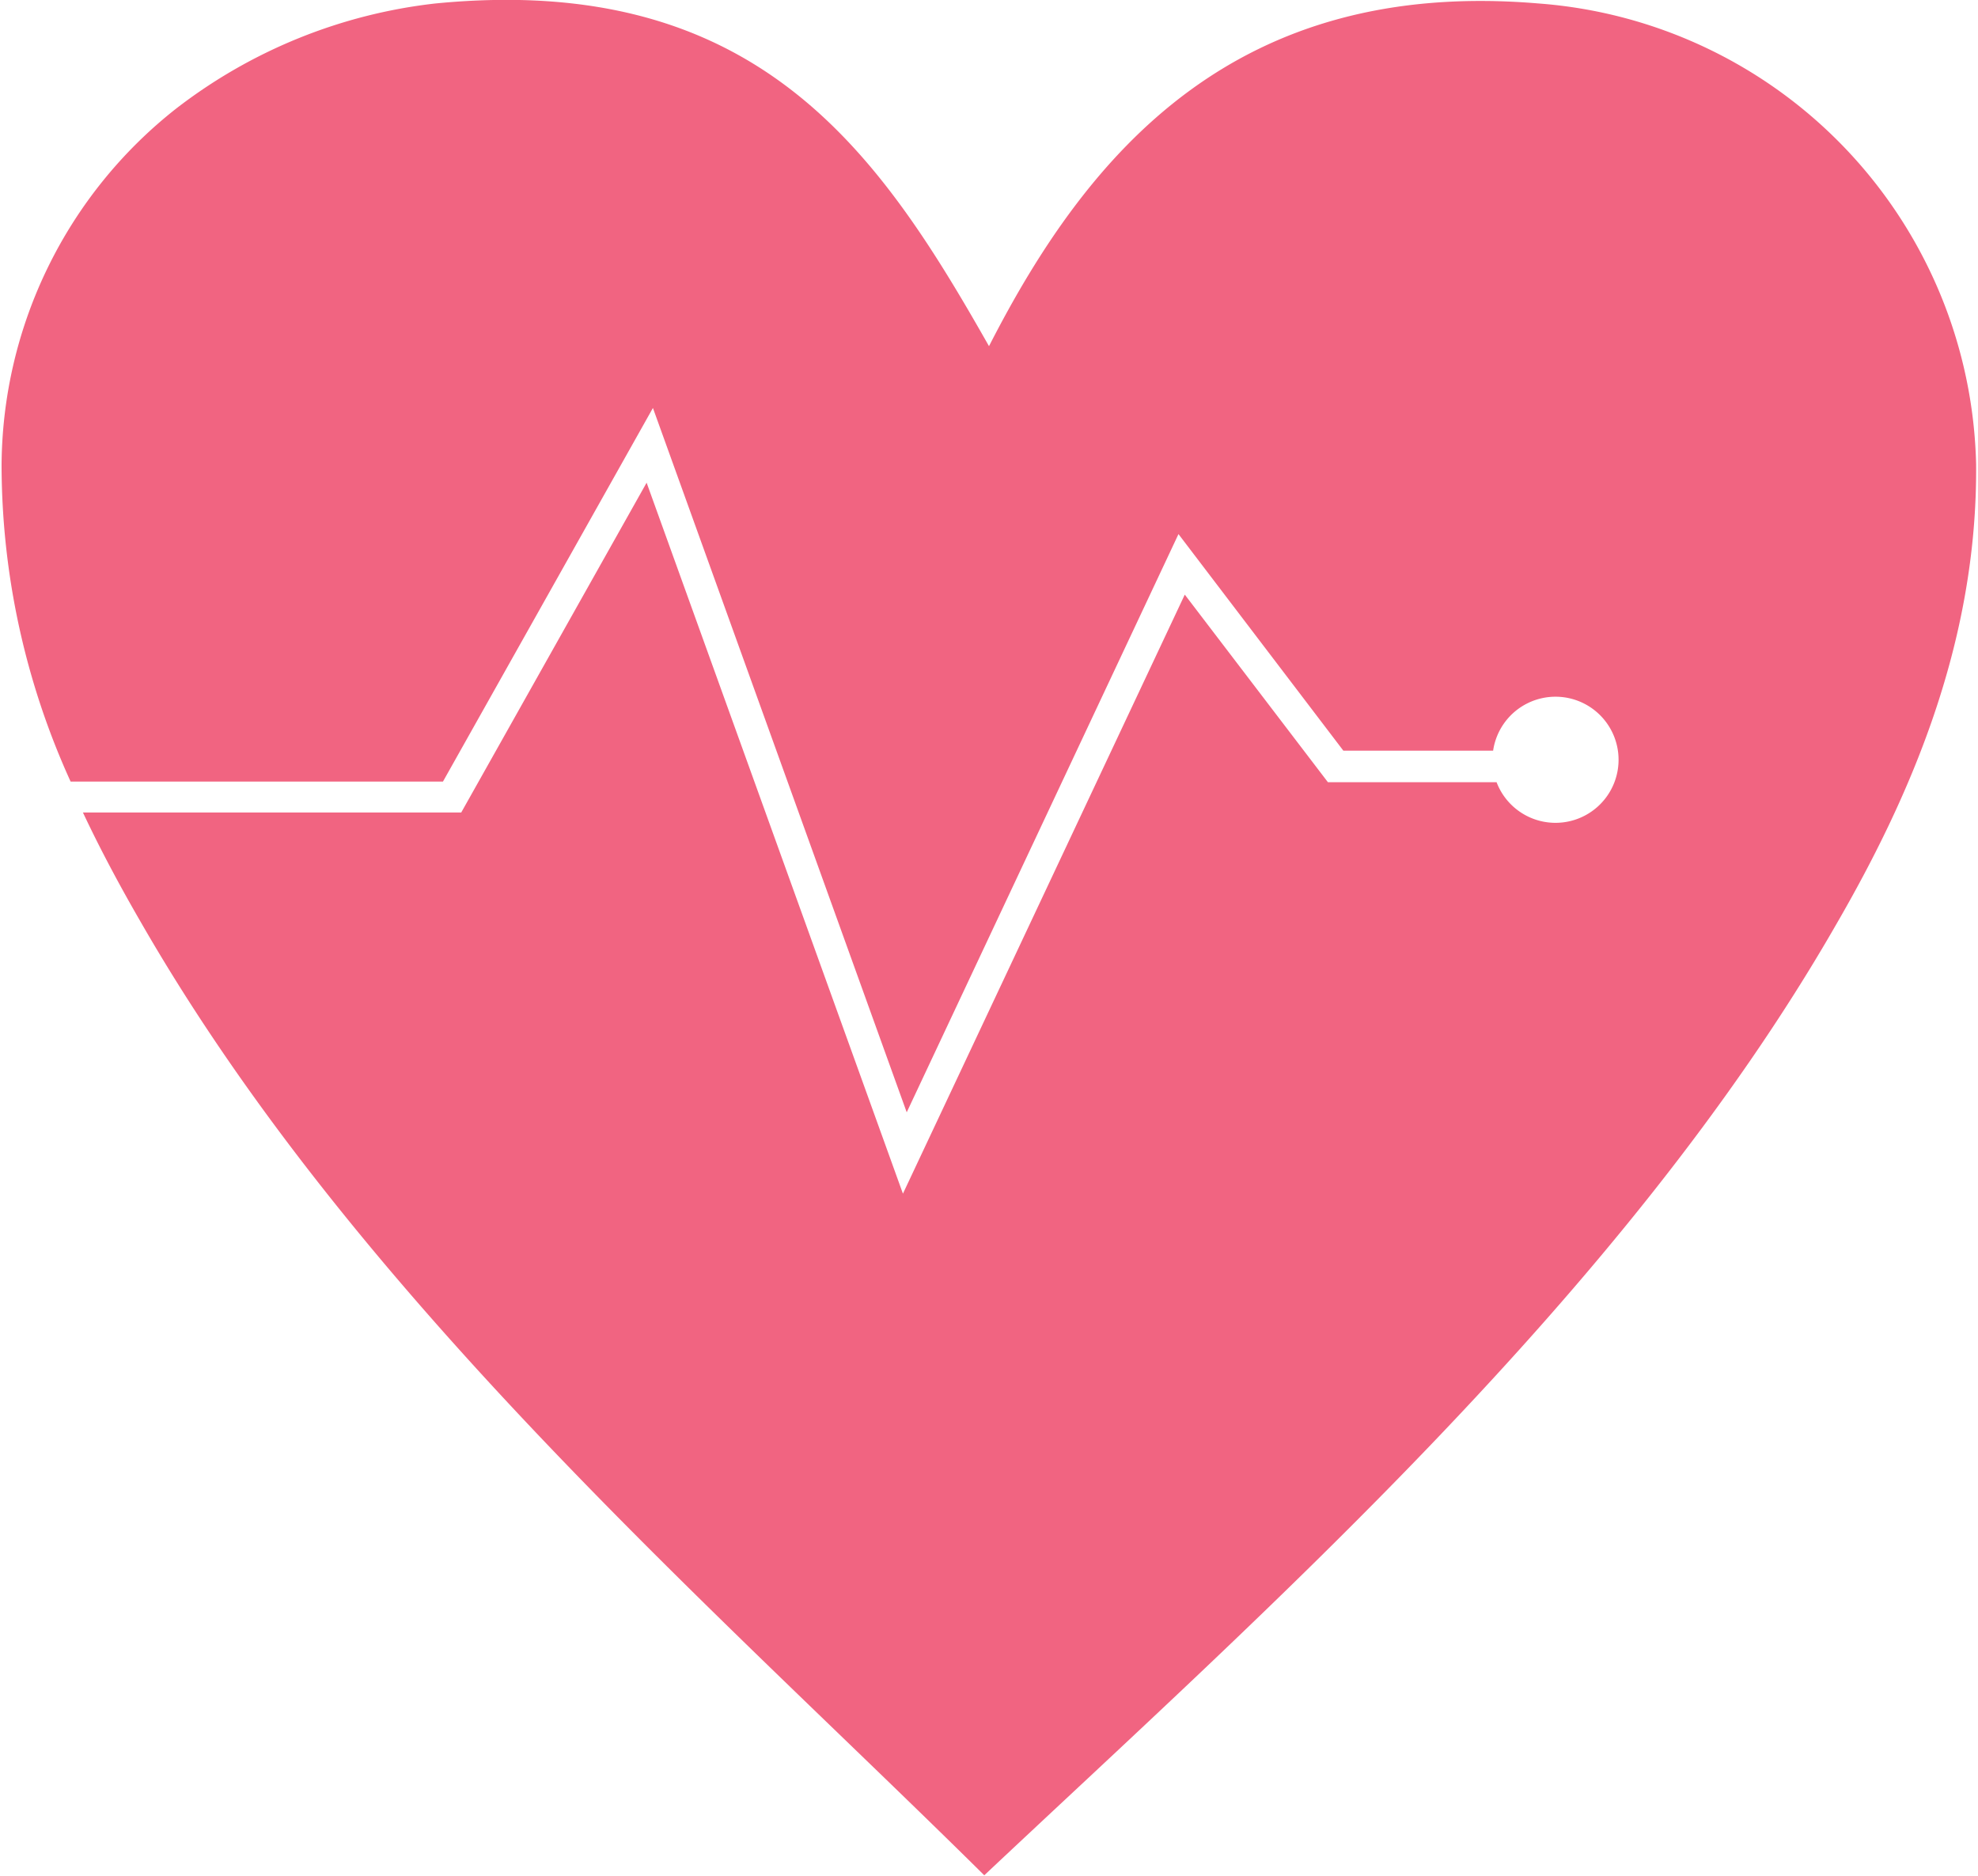
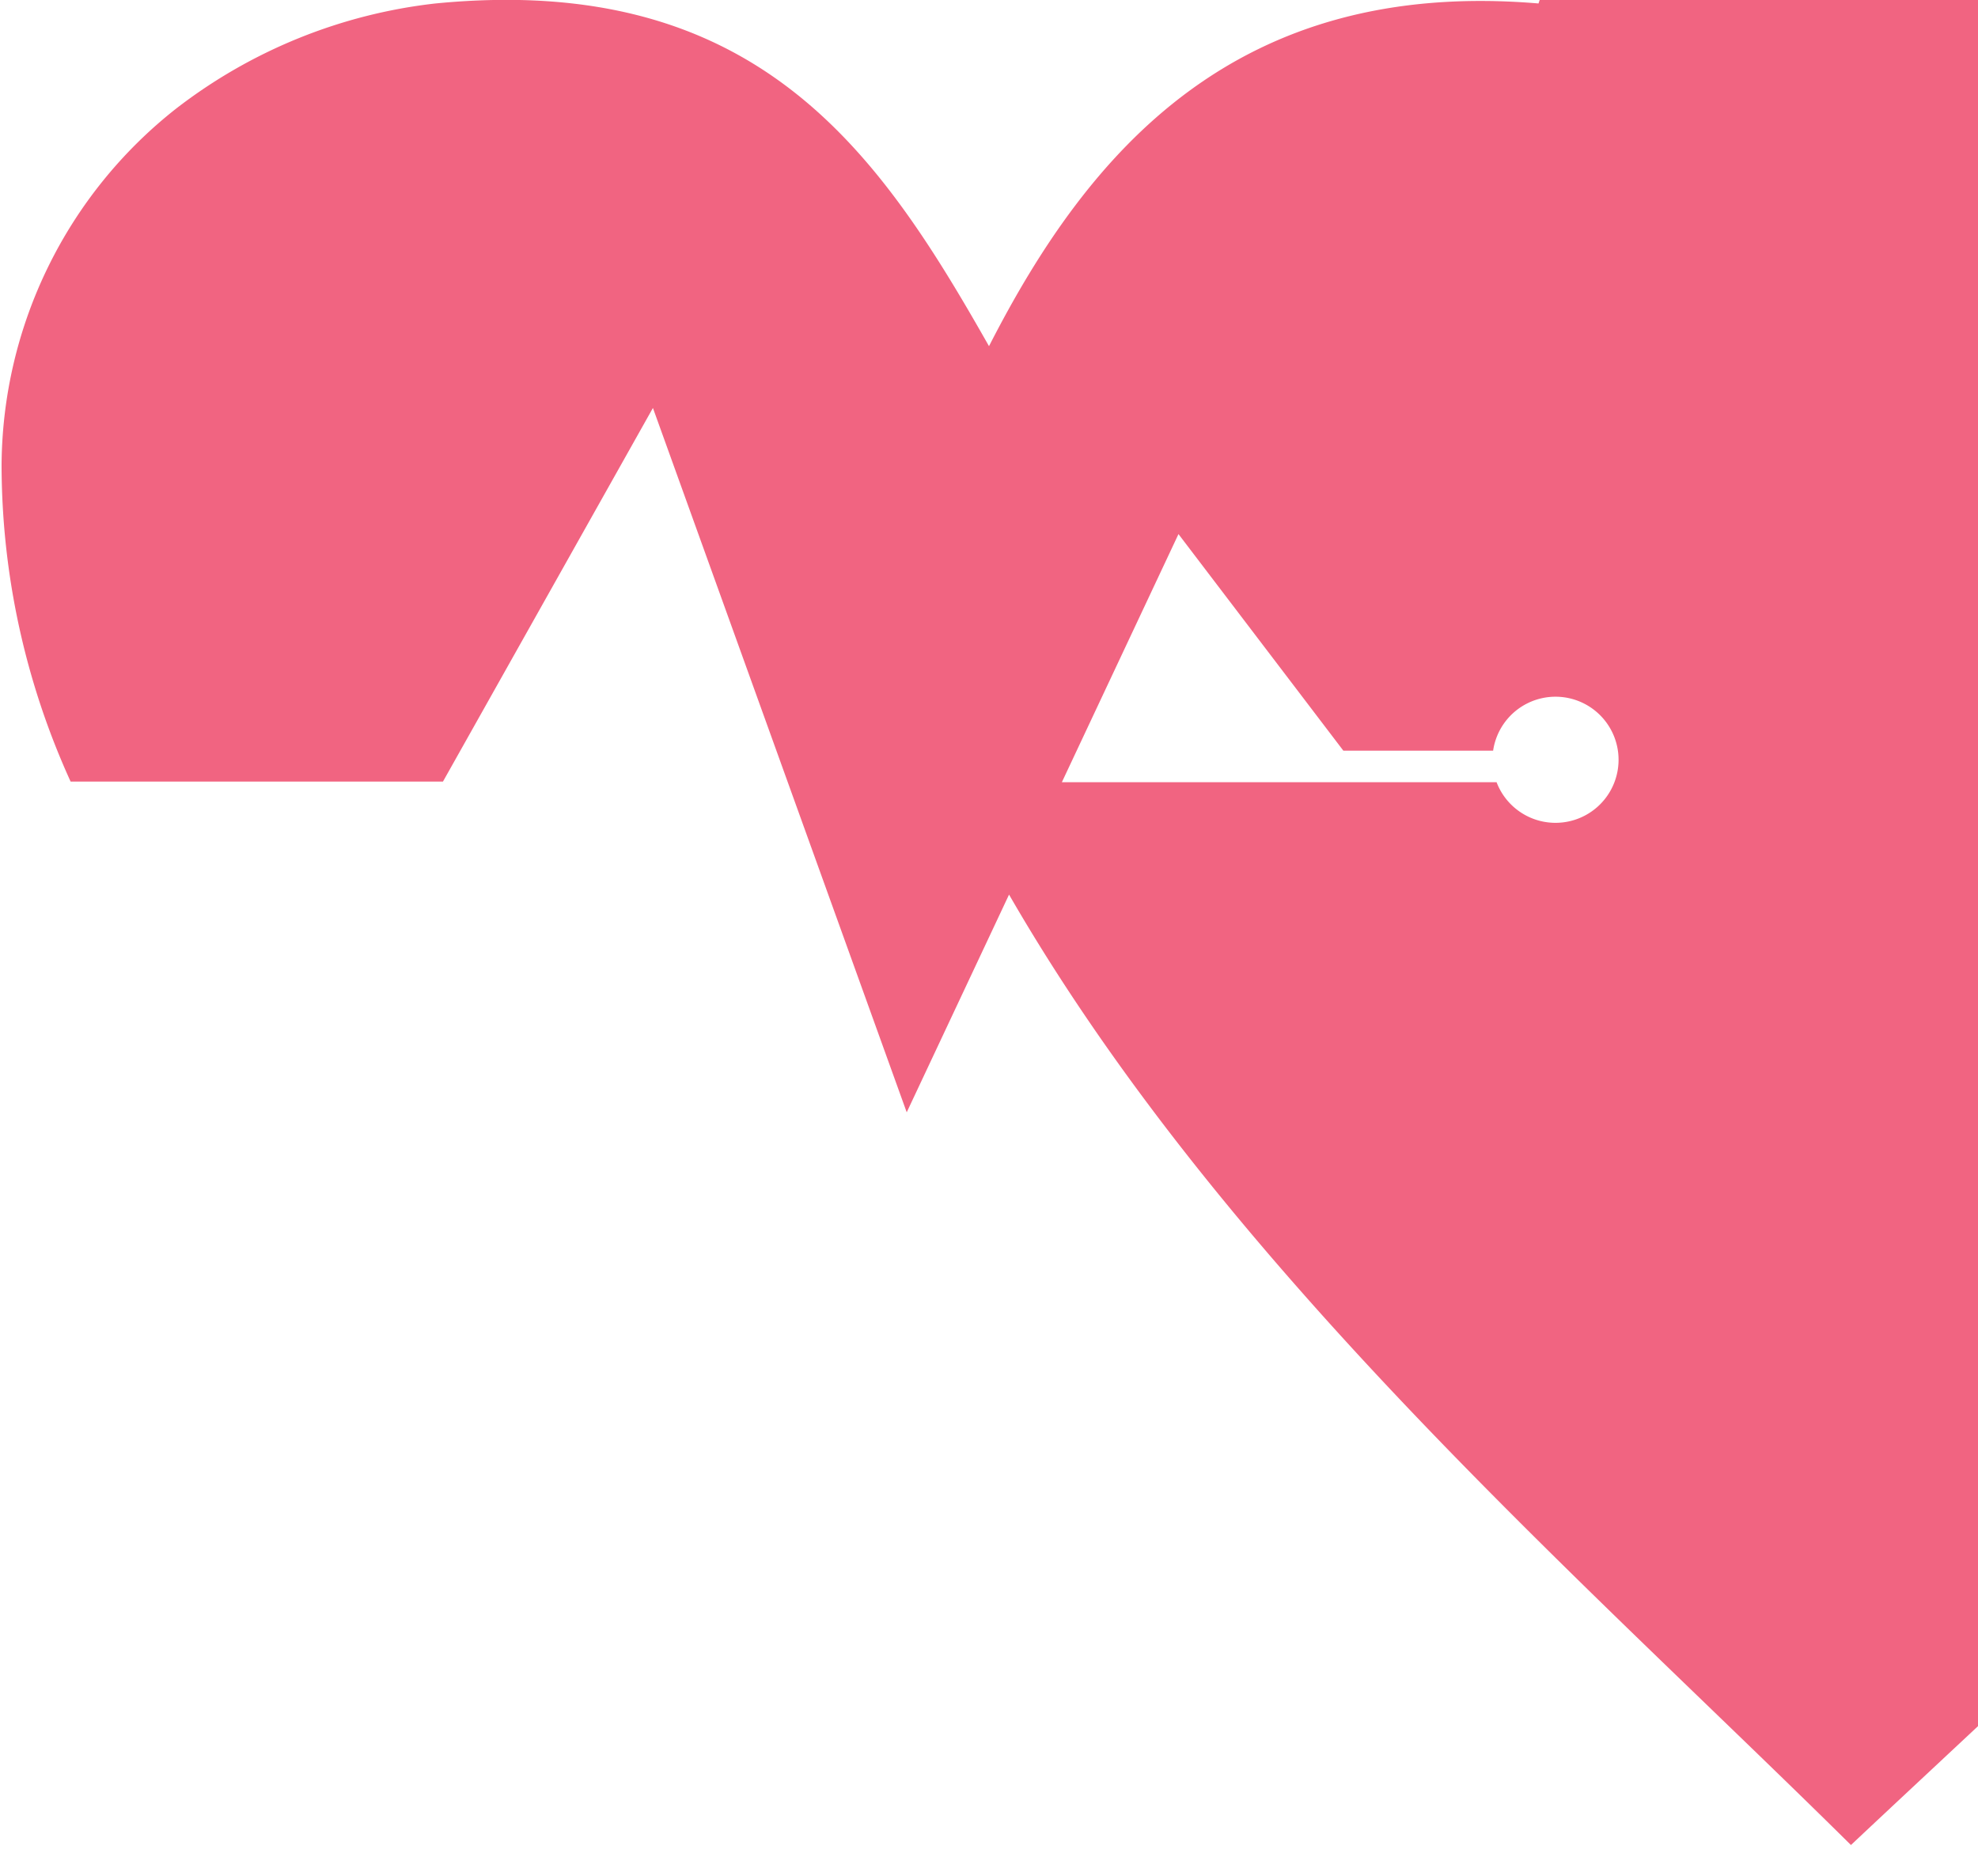
<svg xmlns="http://www.w3.org/2000/svg" id="Layer_1" data-name="Layer 1" viewBox="0 0 62.74 59.5">
  <defs>
    <style>.cls-1{fill:#f16481;}</style>
  </defs>
-   <path class="cls-1" d="M625.75,268c-9.61-.81-14.28,4.7-17.43,10.87C604.85,272.75,601,267,590.76,268a16.46,16.46,0,0,0-8.23,3.34A14.49,14.49,0,0,0,577,282.63a24.27,24.27,0,0,0,2.19,10.05H591l6.66-11.85,8.05,22.34,8.62-18.34,5.23,6.87h4.75a2,2,0,1,1,.11,1h-5.35l-4.54-5.95-8.94,19-8.13-22.55-5.88,10.46h-12c.57,1.21,1.19,2.36,1.82,3.45,6.81,11.87,18.08,21.66,26.77,30.26,8.91-8.38,20.28-18.43,27-30.12,2.32-4,4.51-8.92,4.46-14.64A15,15,0,0,0,625.75,268" transform="translate(-576.95 -267.89)" />
+   <path class="cls-1" d="M625.75,268c-9.61-.81-14.28,4.7-17.43,10.87C604.85,272.75,601,267,590.76,268a16.46,16.46,0,0,0-8.23,3.34A14.49,14.49,0,0,0,577,282.63a24.27,24.27,0,0,0,2.19,10.05H591l6.66-11.85,8.05,22.34,8.62-18.34,5.23,6.87h4.75a2,2,0,1,1,.11,1h-5.35h-12c.57,1.21,1.19,2.36,1.82,3.45,6.81,11.87,18.08,21.66,26.77,30.26,8.91-8.38,20.28-18.43,27-30.12,2.32-4,4.51-8.92,4.46-14.64A15,15,0,0,0,625.75,268" transform="translate(-576.95 -267.89)" />
</svg>